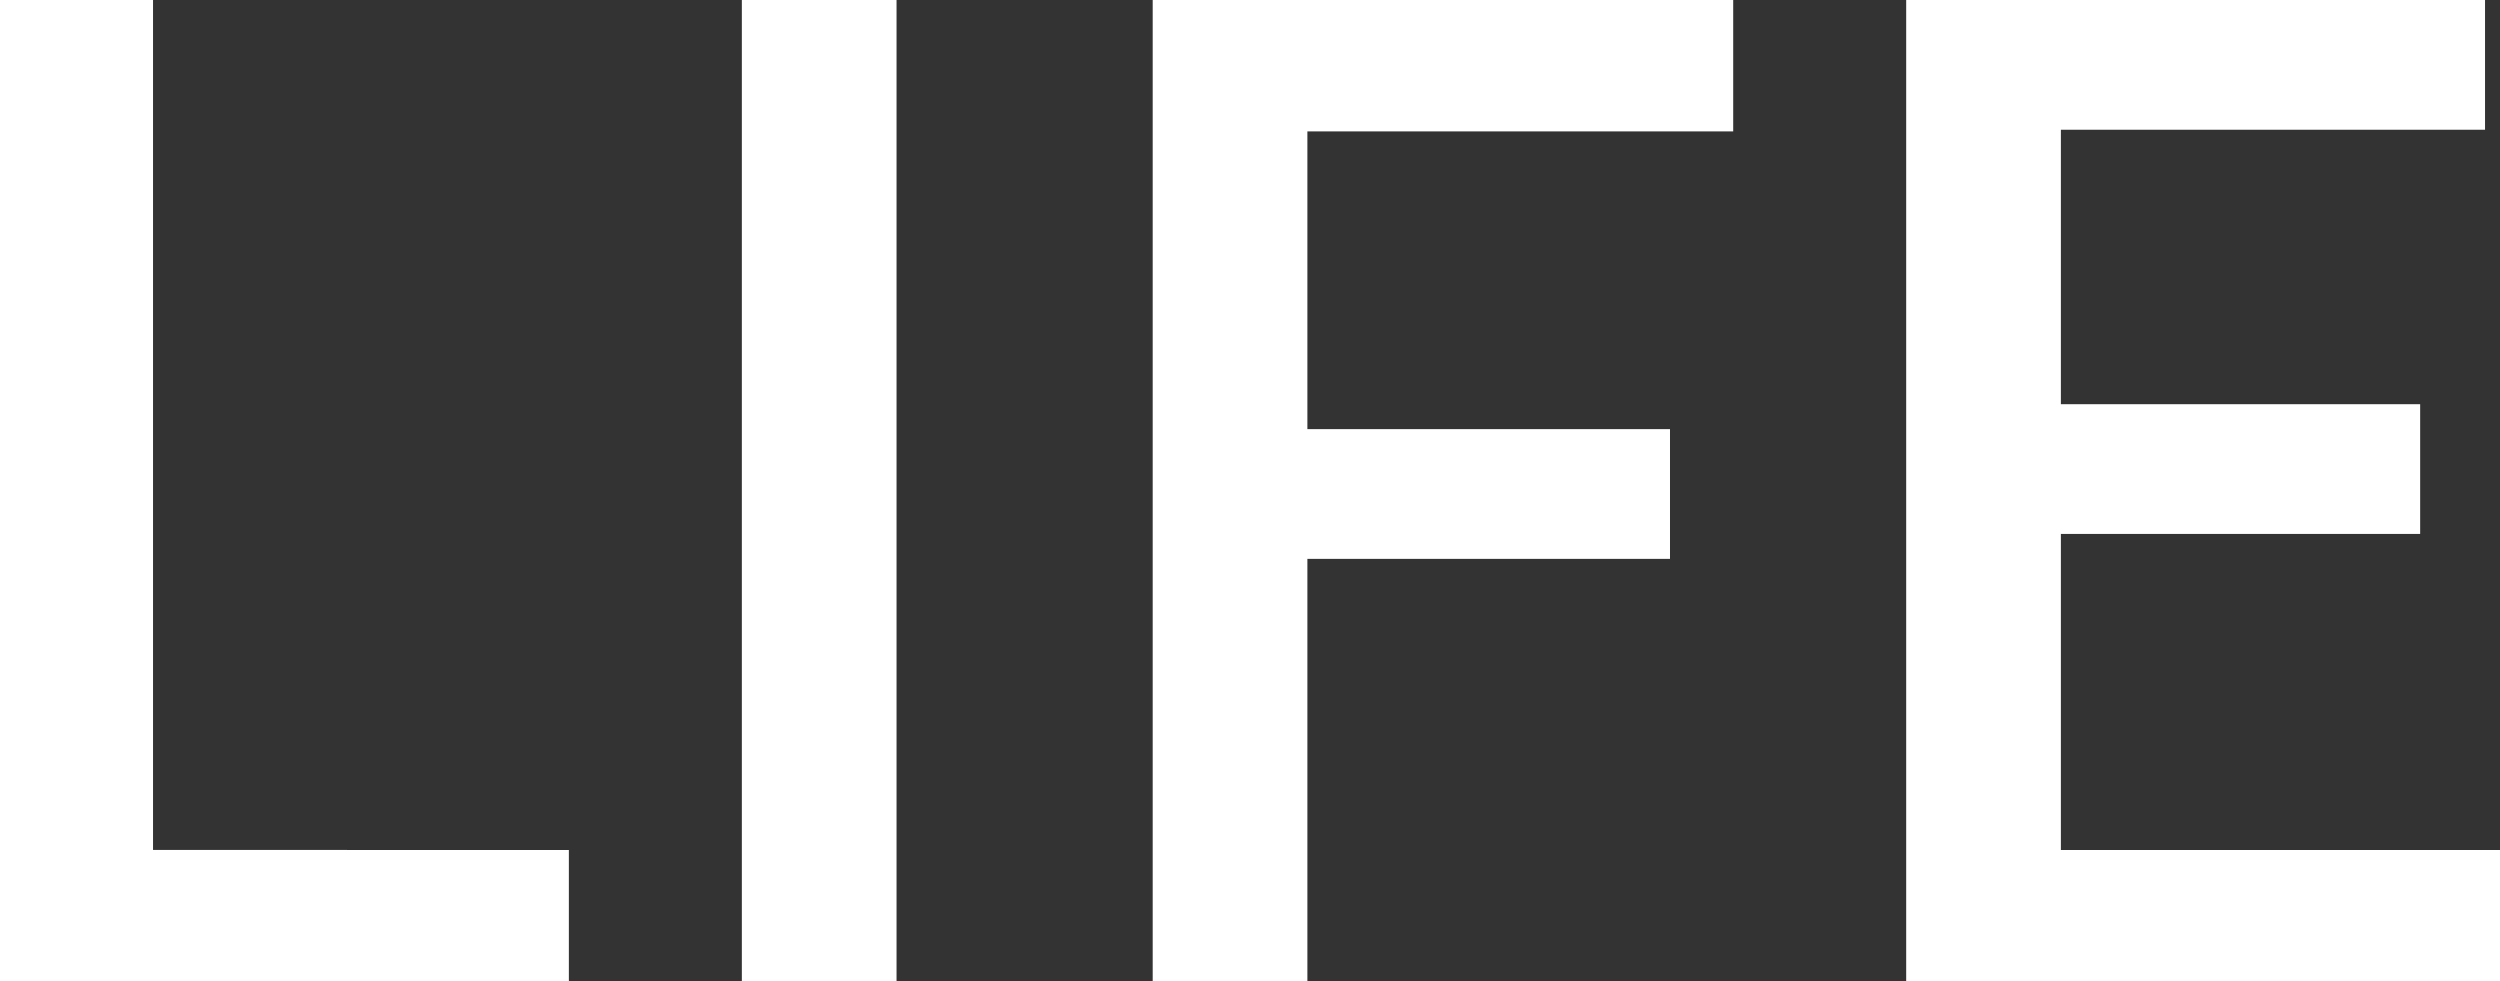
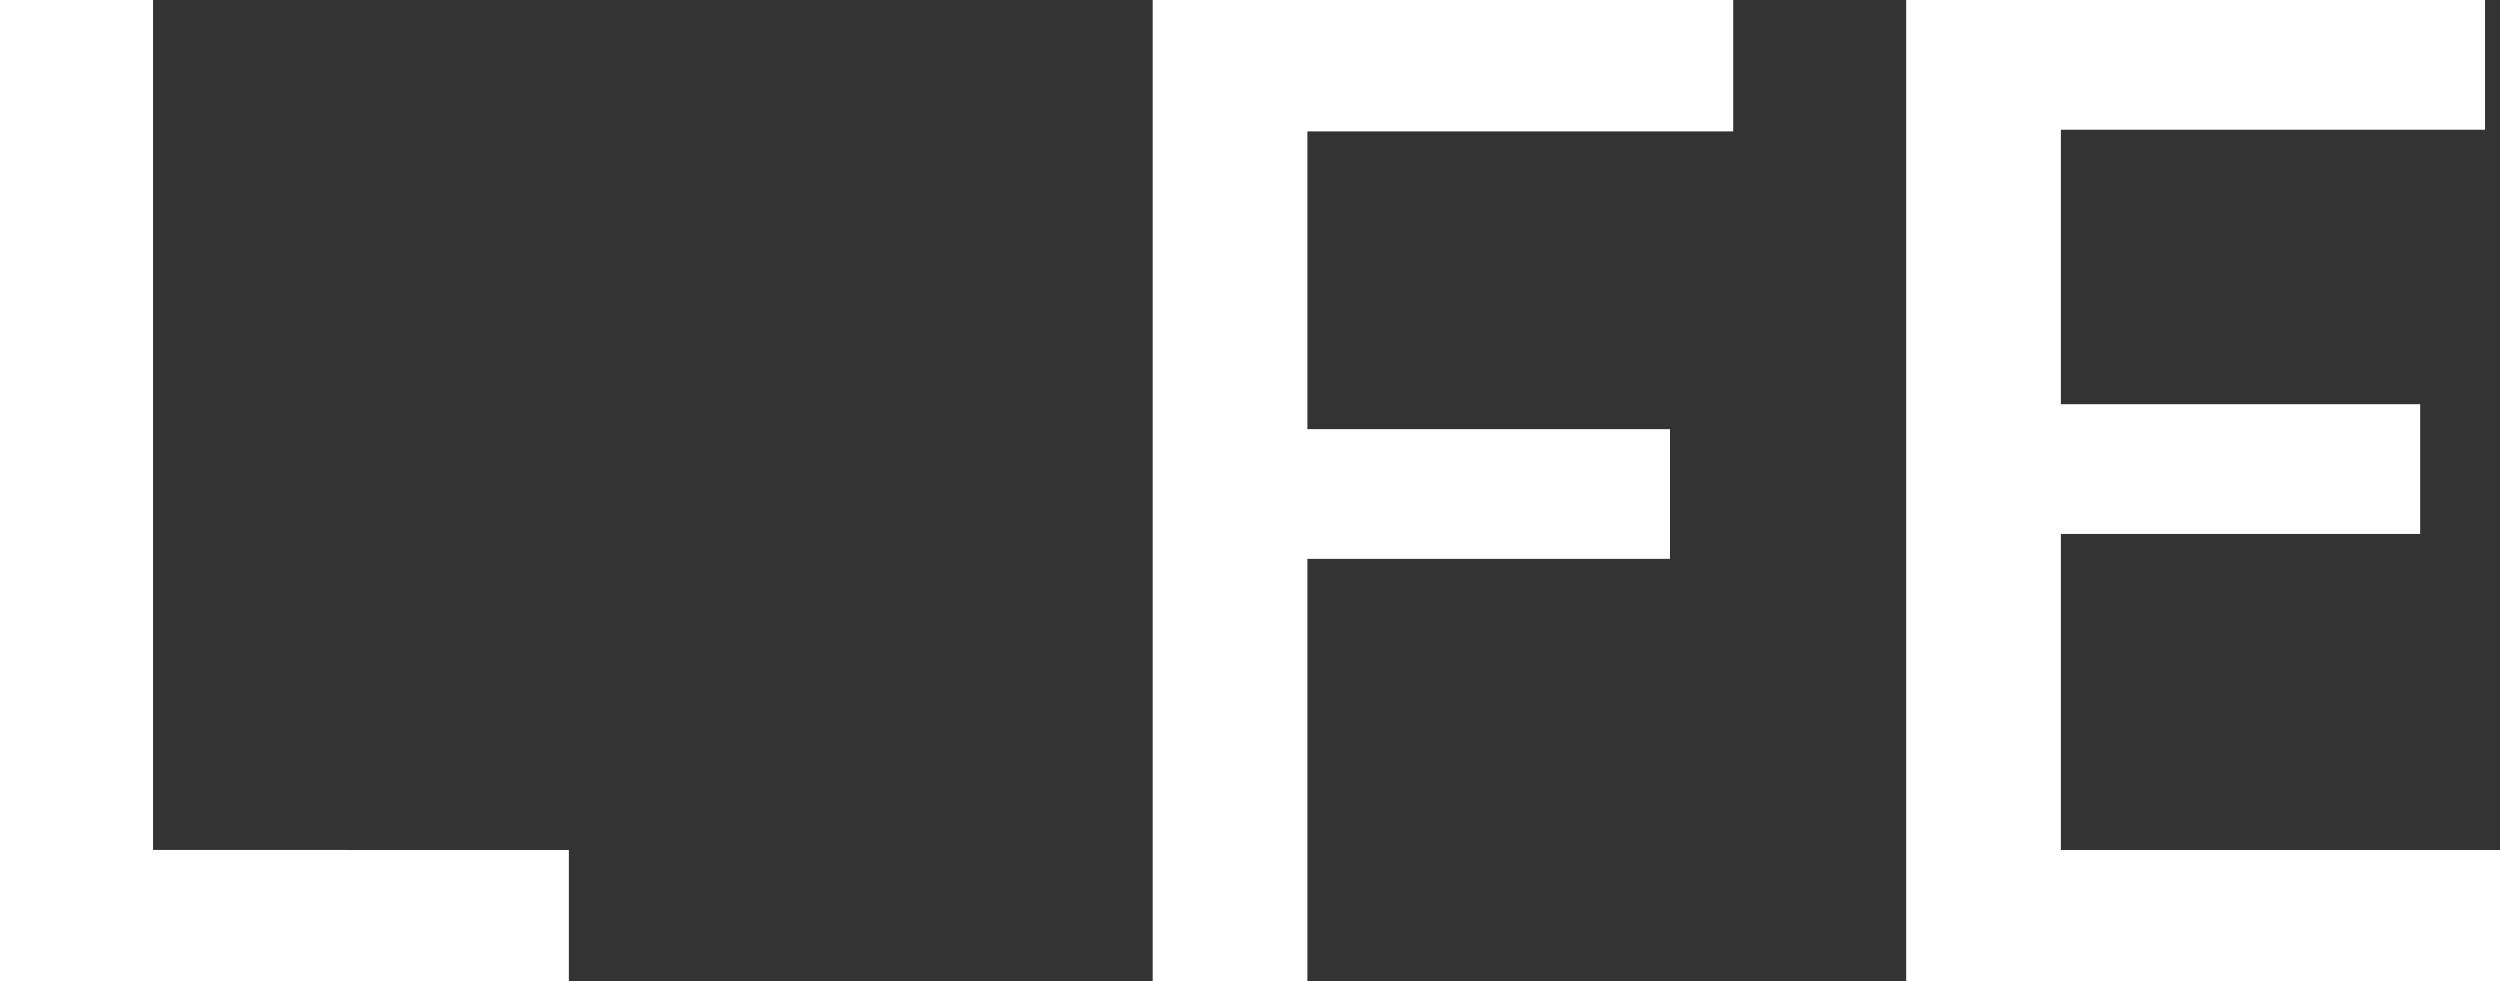
<svg xmlns="http://www.w3.org/2000/svg" id="_レイヤー_2" viewBox="0 0 15.03 5.9">
  <rect x="0" y="0" width="15.03" height="5.9" fill="#333333" stroke="none" />
  <defs>
    <style>.cls-1{fill:#fff;}</style>
  </defs>
  <g id="_レイヤー_1-2">
-     <path id="_パス_65234" class="cls-1" d="M0,5.9H3.42v-.79H.92V0H0V5.9Zm4.46,0h.93V0h-.93V5.9Zm2.47,0h.93V3.36h2.18v-.78h-2.18V.79h2.56V0h-3.49V5.9Zm4.53,0h3.57v-.79h-2.64v-1.9h2.16v-.78h-2.16V.78h2.55V0h-3.48V5.9Z" />
+     <path id="_パス_65234" class="cls-1" d="M0,5.9H3.42v-.79H.92V0H0V5.9Zm4.46,0h.93V0V5.9Zm2.47,0h.93V3.36h2.18v-.78h-2.18V.79h2.56V0h-3.49V5.9Zm4.53,0h3.57v-.79h-2.64v-1.9h2.16v-.78h-2.16V.78h2.55V0h-3.48V5.9Z" />
  </g>
</svg>